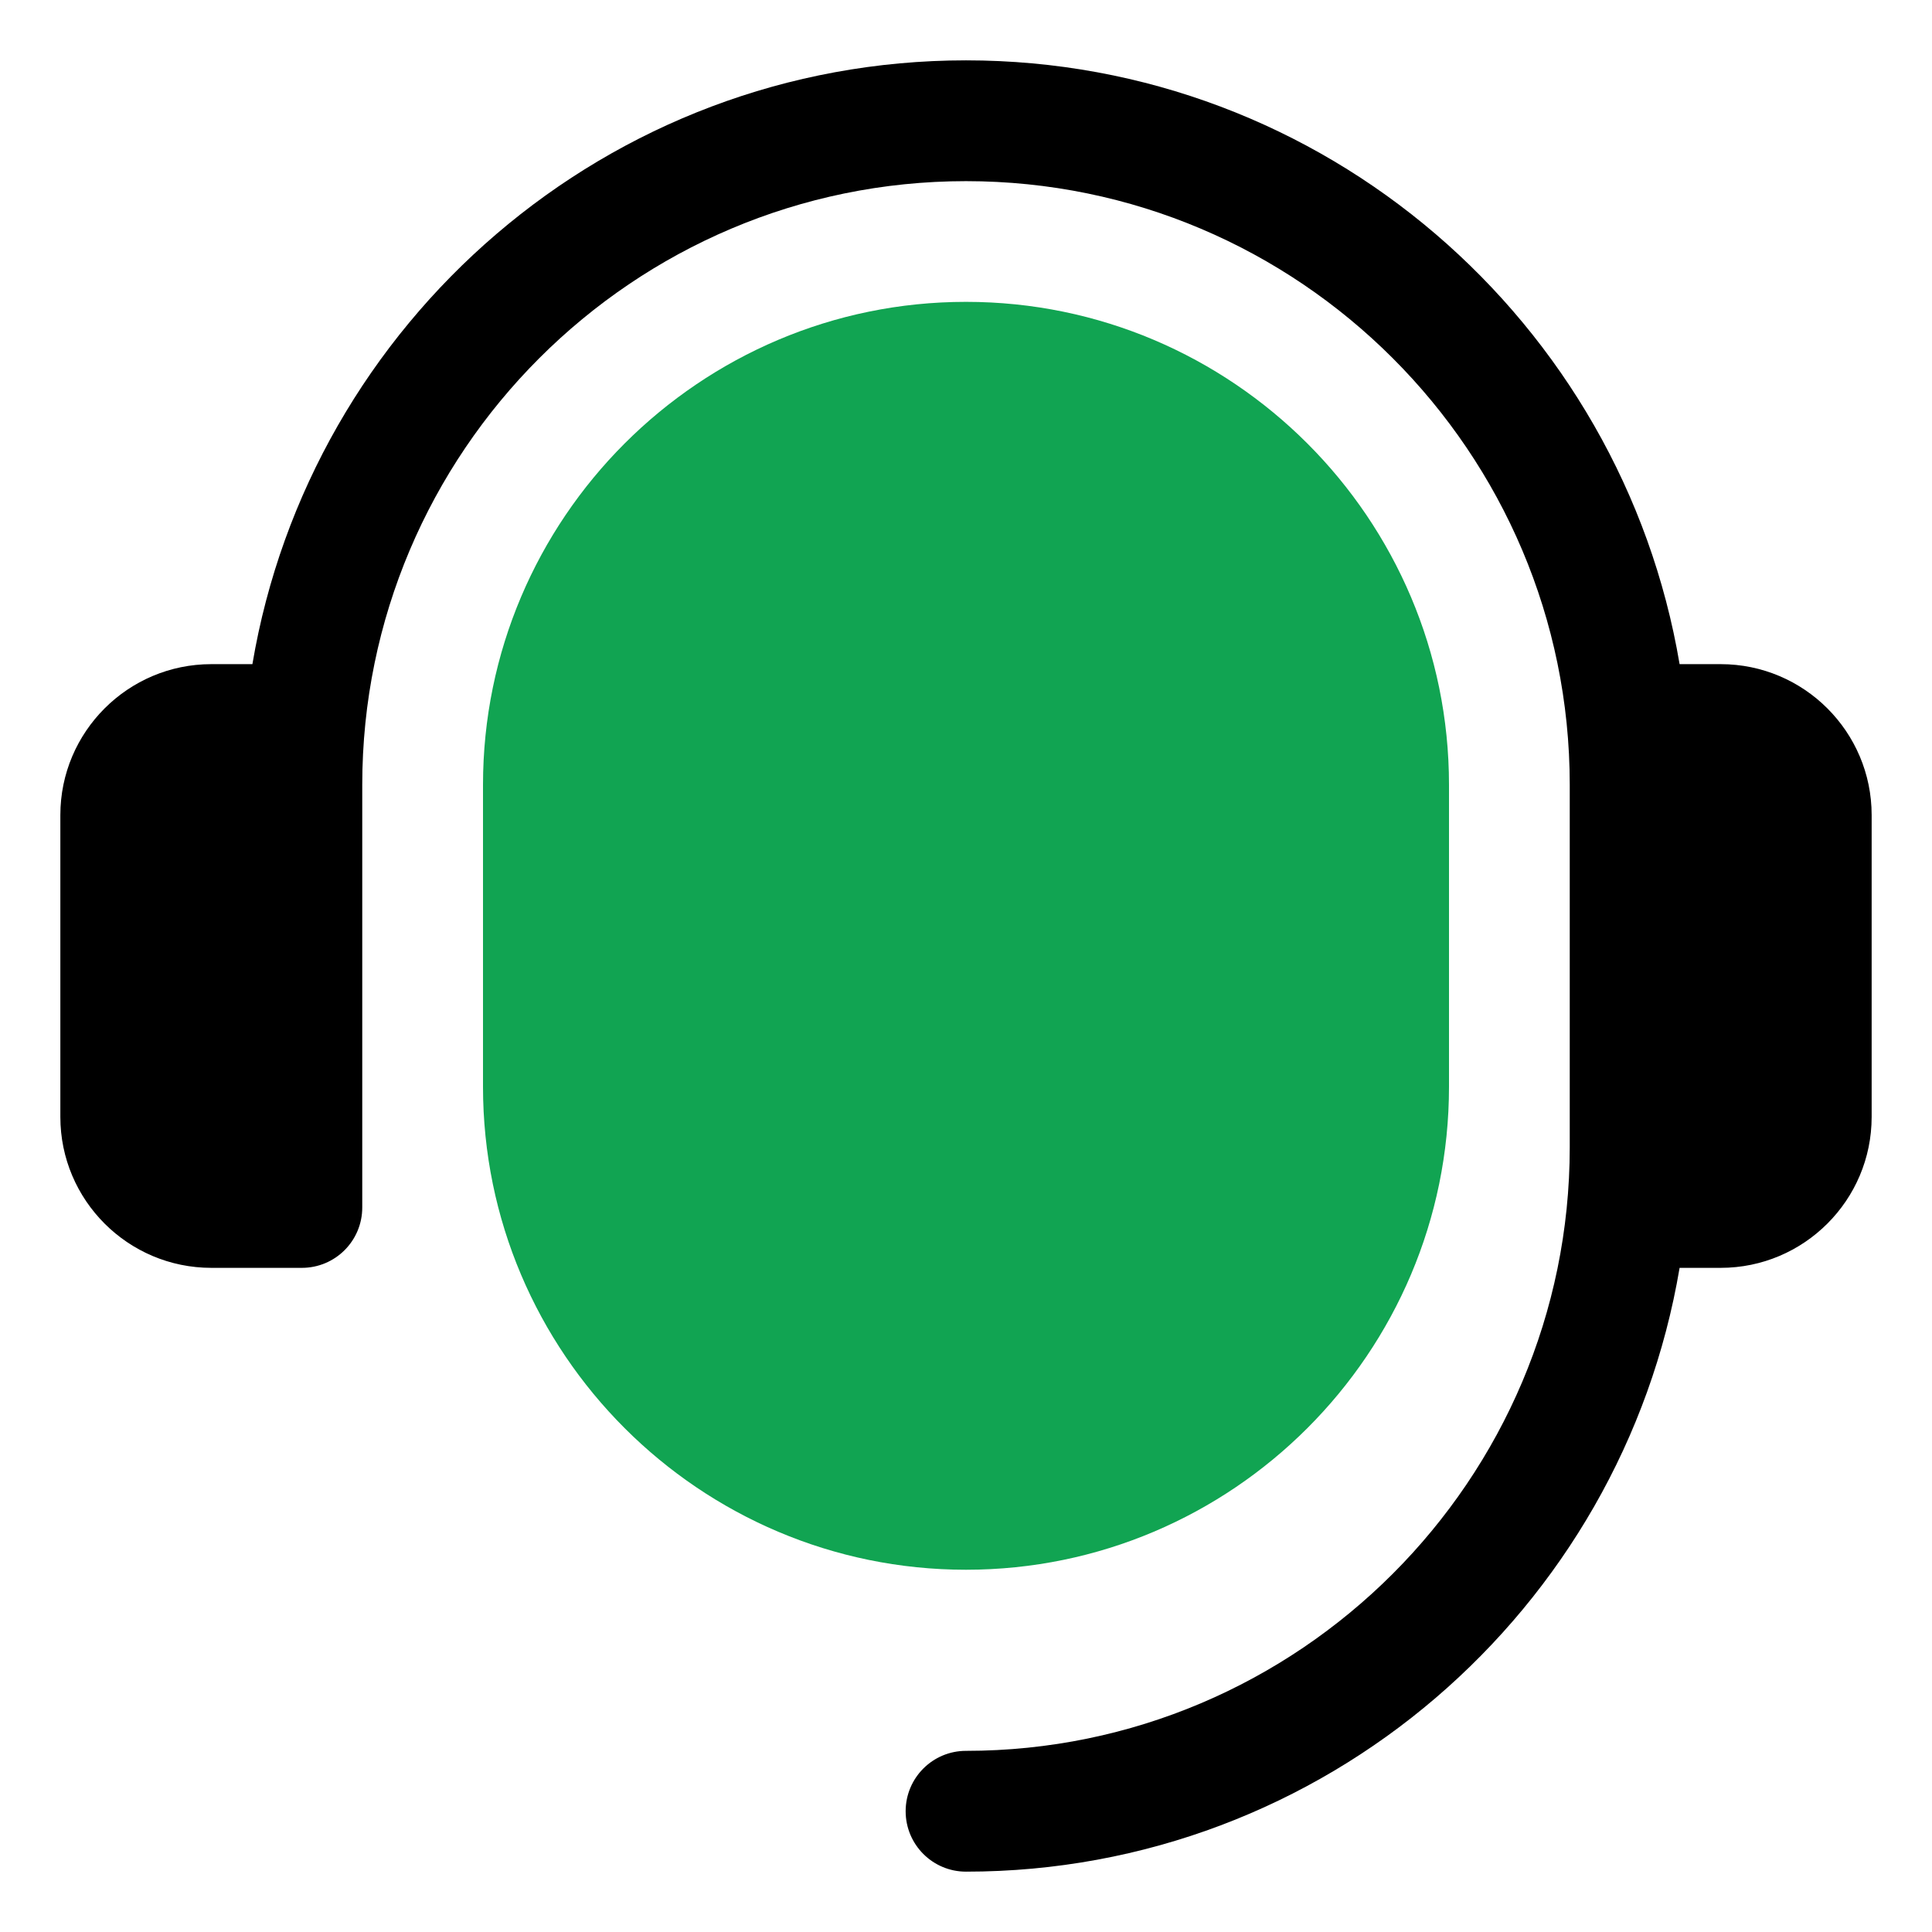
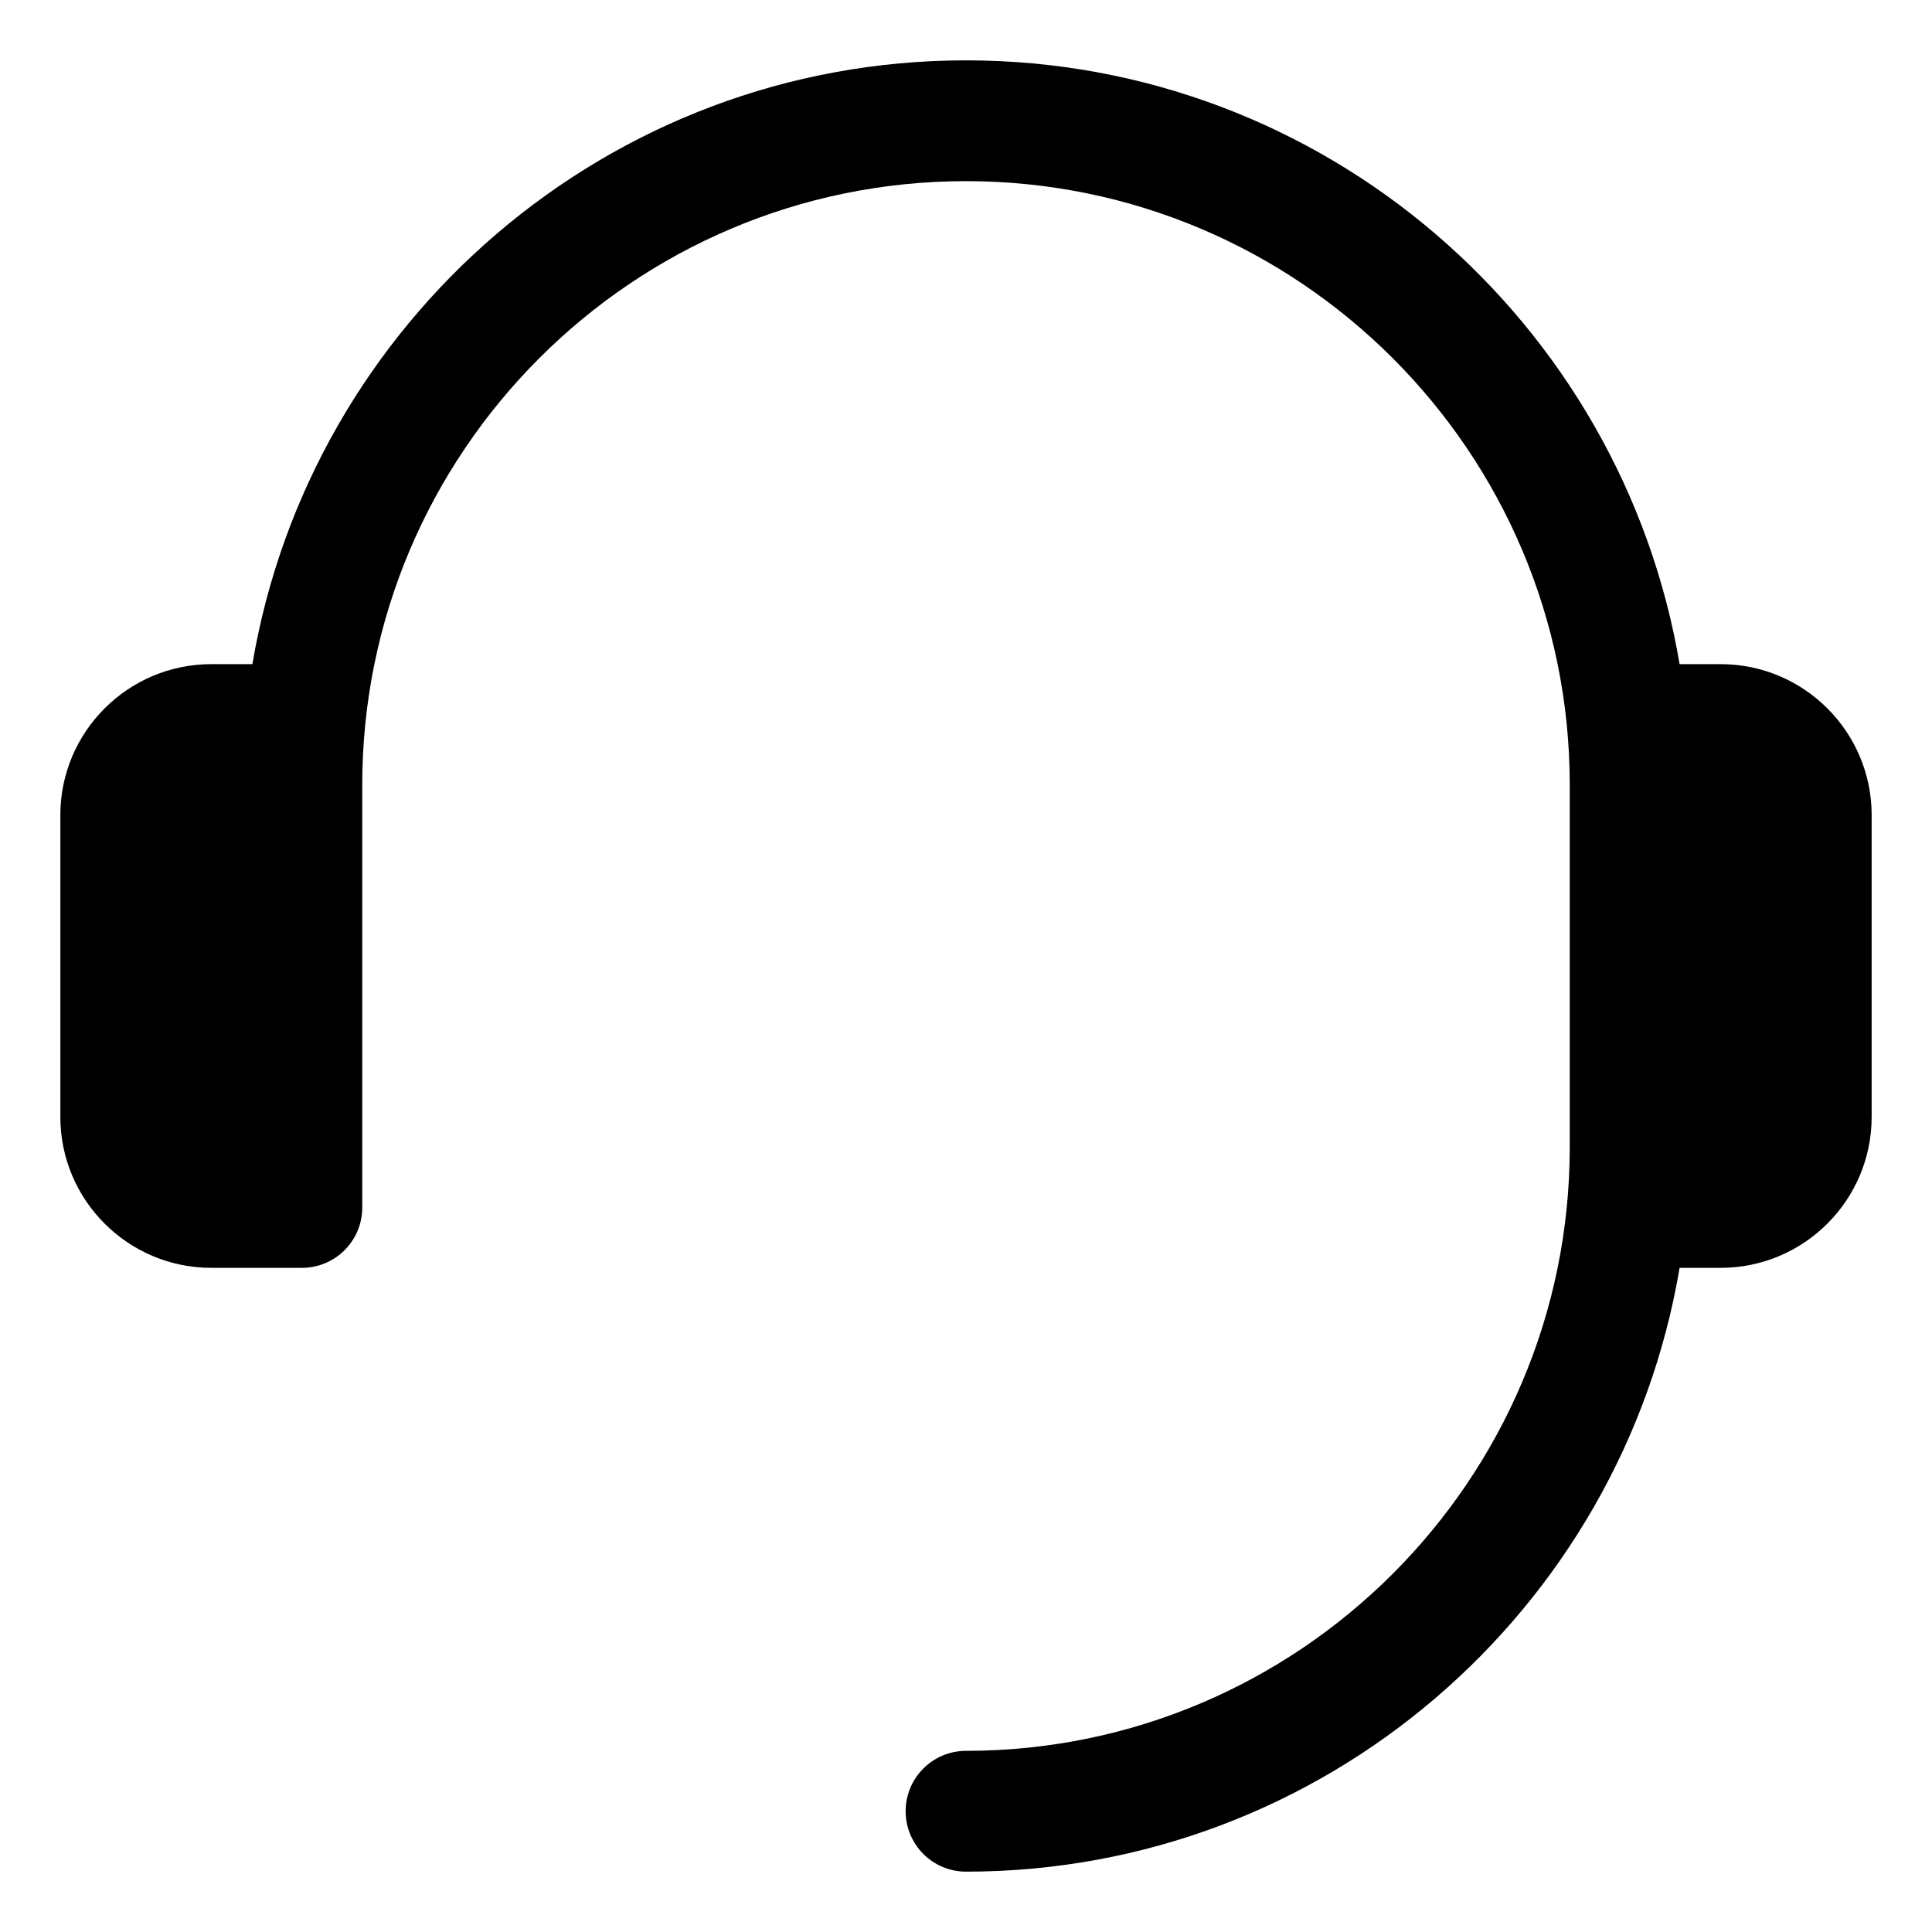
<svg xmlns="http://www.w3.org/2000/svg" width="42" height="42" viewBox="0 0 42 42" fill="none">
  <path d="M40.688 17.719V24.281C40.688 26.091 39.216 27.562 37.406 27.562H36.513C35.258 34.999 28.789 40.688 21 40.688C20.275 40.688 19.688 40.1 19.688 39.375C19.688 38.65 20.275 38.062 21 38.062C28.237 38.062 34.125 32.174 34.125 24.938V17.062C34.125 9.826 28.237 3.938 21 3.938C13.763 3.938 7.875 9.826 7.875 17.062V26.25C7.875 26.975 7.288 27.562 6.562 27.562H4.594C2.784 27.562 1.312 26.091 1.312 24.281V17.719C1.312 15.909 2.784 14.438 4.594 14.438H5.487C6.742 7.001 13.211 1.312 21 1.312C28.789 1.312 35.258 7.001 36.513 14.438H37.406C39.216 14.438 40.688 15.909 40.688 17.719Z" fill="black" />
-   <path d="M21 6.562C15.21 6.562 10.5 11.273 10.5 17.062V23.625C10.5 29.415 15.21 34.125 21 34.125C26.79 34.125 31.5 29.415 31.5 23.625V17.062C31.5 11.273 26.79 6.562 21 6.562Z" fill="#11A452" />
</svg>